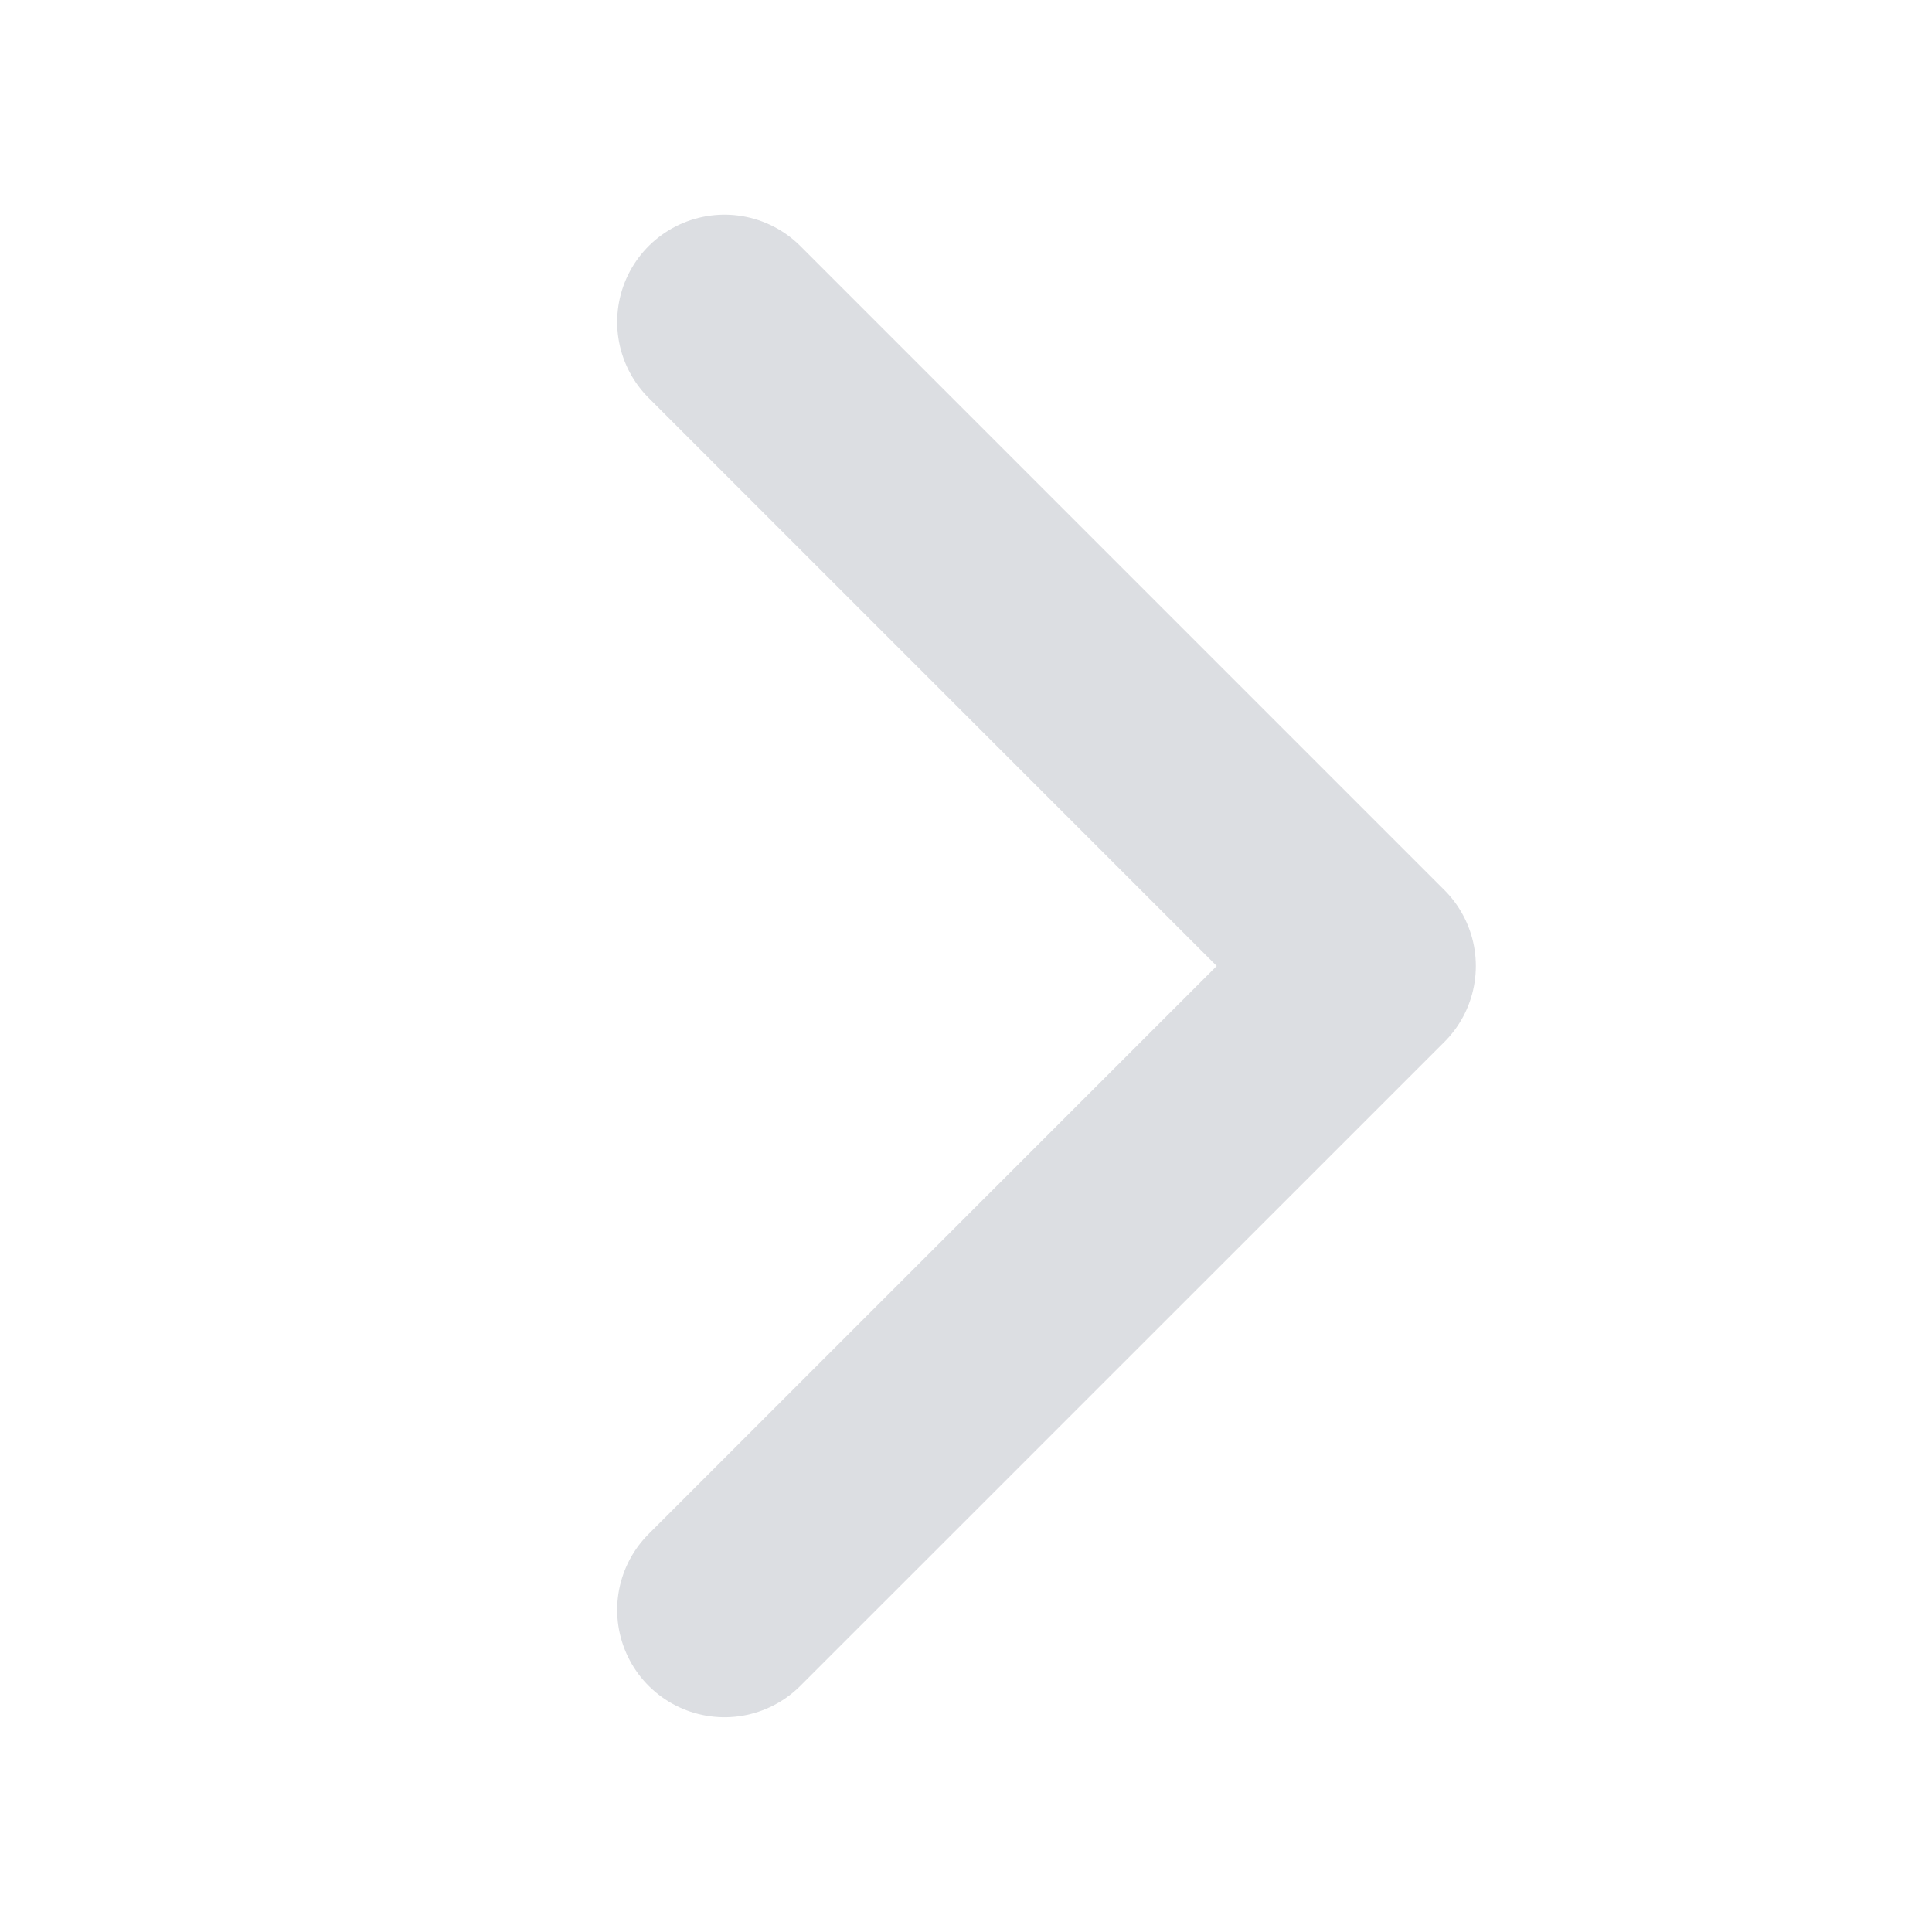
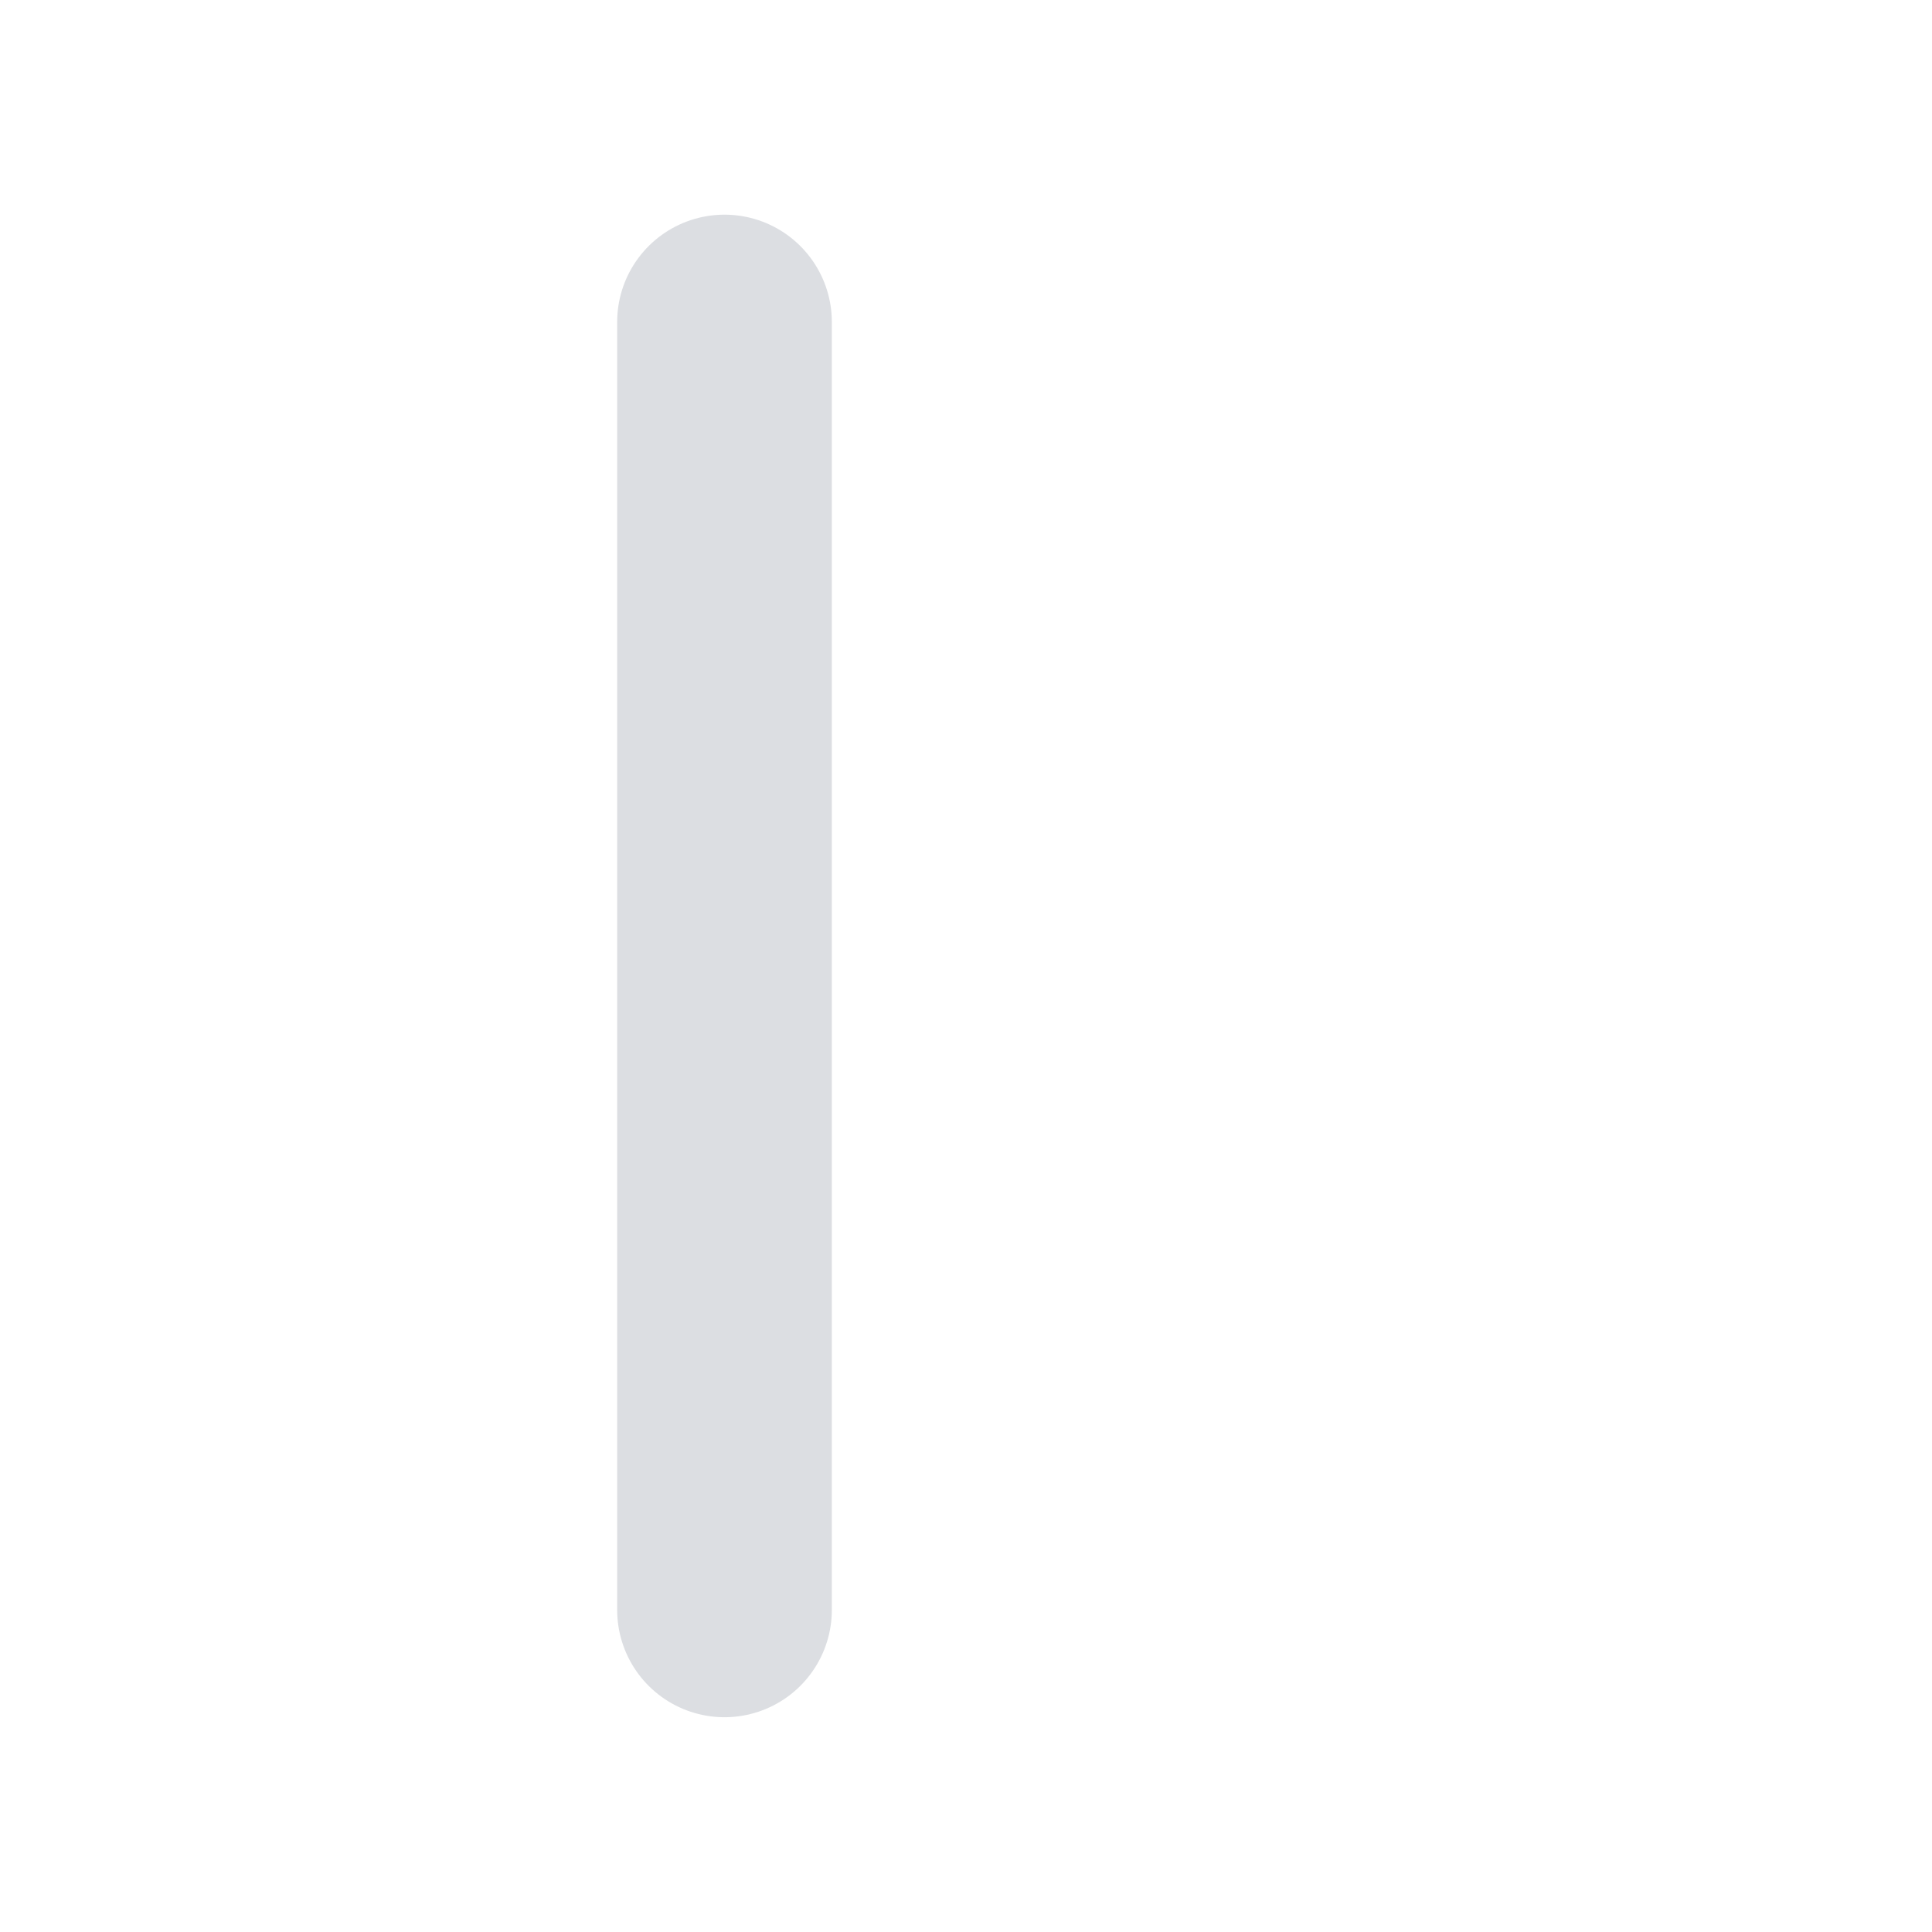
<svg xmlns="http://www.w3.org/2000/svg" width="18" height="18" viewBox="0 0 18 18" fill="none">
-   <path d="M6.75 14.999L12.75 9L6.75 3" stroke="#DCDEE2" stroke-width="2" stroke-linecap="round" stroke-linejoin="round" />
+   <path d="M6.75 14.999L6.75 3" stroke="#DCDEE2" stroke-width="2" stroke-linecap="round" stroke-linejoin="round" />
</svg>